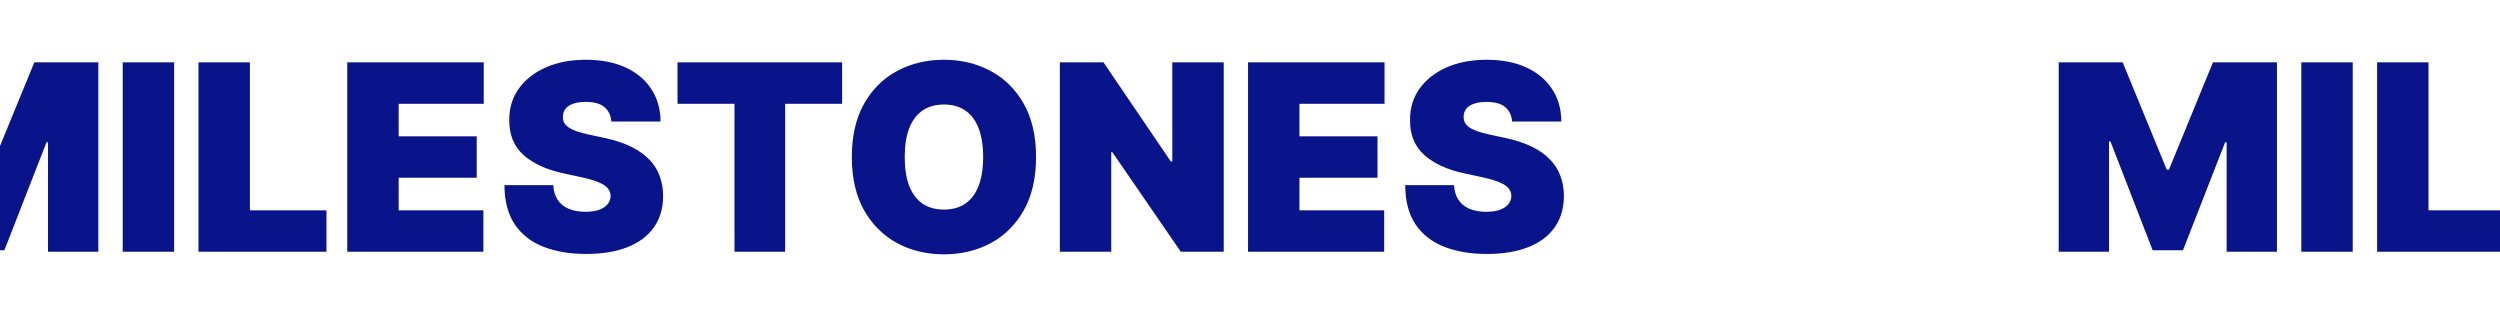
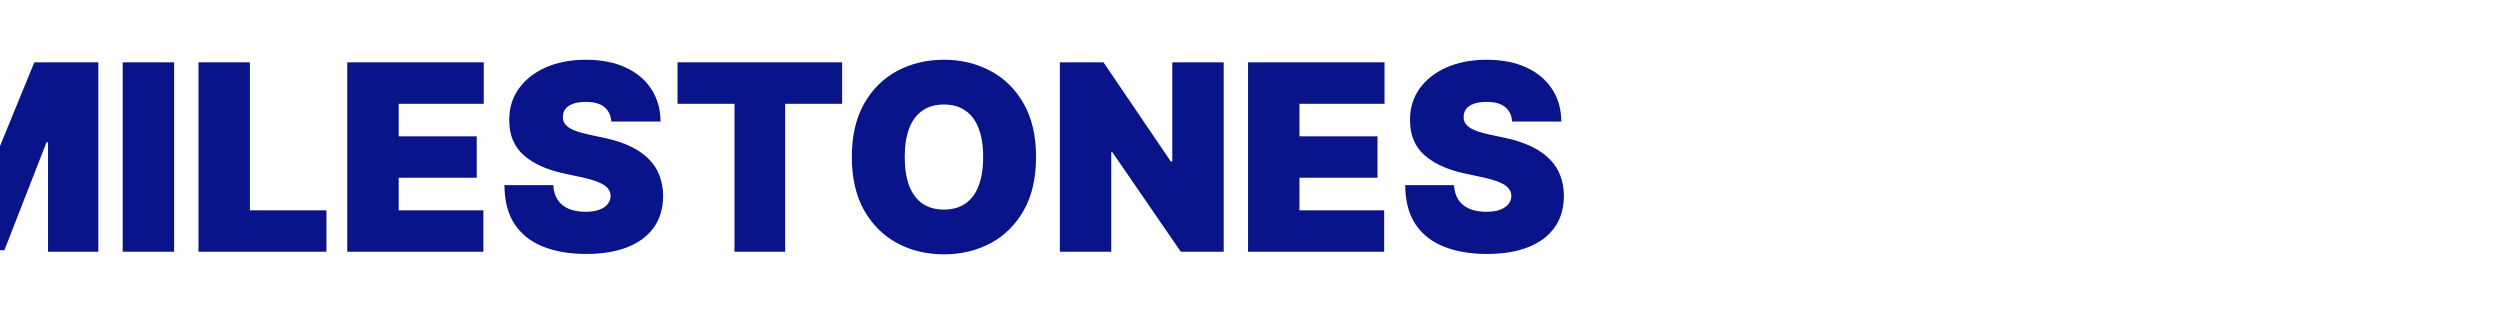
<svg xmlns="http://www.w3.org/2000/svg" width="1440" height="181" viewBox="0 0 1440 181" fill="none">
  <path d="M-69.072 35.909H-32.211L-6.856 97.699H-5.577L19.778 35.909H56.639V145H27.661V81.932H26.809L2.519 144.148H-14.953L-39.242 81.506H-40.094V145H-69.072V35.909ZM100.291 35.909V145H70.674V35.909H100.291ZM114.327 145V35.909H143.943V121.136H188.048V145H114.327ZM200.02 145V35.909H278.642V59.773H229.636V78.523H274.594V102.386H229.636V121.136H278.429V145H200.02ZM352.137 70C351.853 66.449 350.522 63.679 348.142 61.69C345.799 59.702 342.23 58.707 337.436 58.707C334.382 58.707 331.878 59.08 329.925 59.826C328.007 60.536 326.587 61.513 325.664 62.756C324.74 63.998 324.261 65.419 324.225 67.017C324.154 68.331 324.385 69.52 324.918 70.586C325.486 71.616 326.374 72.557 327.581 73.409C328.789 74.226 330.333 74.972 332.216 75.646C334.098 76.321 336.335 76.925 338.927 77.457L347.876 79.375C353.913 80.653 359.08 82.34 363.377 84.435C367.674 86.53 371.189 88.999 373.924 91.839C376.658 94.645 378.664 97.805 379.943 101.321C381.257 104.837 381.931 108.672 381.967 112.827C381.931 120 380.138 126.072 376.587 131.044C373.036 136.016 367.958 139.797 361.353 142.39C354.783 144.982 346.882 146.278 337.649 146.278C328.167 146.278 319.893 144.876 312.826 142.07C305.795 139.265 300.326 134.95 296.42 129.126C292.549 123.267 290.596 115.774 290.561 106.648H318.686C318.863 109.986 319.698 112.791 321.189 115.064C322.681 117.337 324.776 119.059 327.475 120.231C330.209 121.403 333.458 121.989 337.223 121.989C340.383 121.989 343.029 121.598 345.159 120.817C347.29 120.035 348.906 118.952 350.007 117.567C351.108 116.182 351.676 114.602 351.711 112.827C351.676 111.158 351.125 109.702 350.06 108.459C349.03 107.18 347.326 106.044 344.946 105.05C342.567 104.02 339.353 103.061 335.305 102.173L324.439 99.829C314.779 97.734 307.162 94.236 301.587 89.336C296.047 84.4 293.295 77.67 293.331 69.148C293.295 62.223 295.142 56.168 298.87 50.983C302.635 45.763 307.837 41.697 314.478 38.785C321.154 35.873 328.806 34.417 337.436 34.417C346.242 34.417 353.86 35.891 360.287 38.839C366.715 41.786 371.669 45.941 375.149 51.303C378.664 56.63 380.44 62.862 380.475 70H352.137ZM390.25 59.773V35.909H485.065V59.773H452.253V145H423.062V59.773H390.25ZM596.766 90.454C596.766 102.599 594.405 112.844 589.682 121.19C584.959 129.499 578.584 135.802 570.559 140.099C562.533 144.361 553.584 146.491 543.712 146.491C533.769 146.491 524.785 144.343 516.759 140.046C508.769 135.714 502.413 129.393 497.69 121.083C493.002 112.738 490.658 102.528 490.658 90.454C490.658 78.309 493.002 68.082 497.69 59.773C502.413 51.427 508.769 45.124 516.759 40.863C524.785 36.566 533.769 34.417 543.712 34.417C553.584 34.417 562.533 36.566 570.559 40.863C578.584 45.124 584.959 51.427 589.682 59.773C594.405 68.082 596.766 78.309 596.766 90.454ZM566.298 90.454C566.298 83.92 565.428 78.416 563.687 73.942C561.983 69.432 559.444 66.023 556.07 63.714C552.732 61.371 548.613 60.199 543.712 60.199C538.812 60.199 534.675 61.371 531.301 63.714C527.963 66.023 525.424 69.432 523.684 73.942C521.979 78.416 521.127 83.92 521.127 90.454C521.127 96.989 521.979 102.511 523.684 107.02C525.424 111.495 527.963 114.904 531.301 117.248C534.675 119.556 538.812 120.71 543.712 120.71C548.613 120.71 552.732 119.556 556.07 117.248C559.444 114.904 561.983 111.495 563.687 107.02C565.428 102.511 566.298 96.989 566.298 90.454ZM704.858 35.909V145H680.143L640.725 87.684H640.086V145H610.469V35.909H635.611L674.39 93.011H675.242V35.909H704.858ZM718.868 145V35.909H797.49V59.773H748.484V78.523H793.442V102.386H748.484V121.136H797.277V145H718.868ZM870.985 70C870.701 66.449 869.369 63.679 866.99 61.69C864.646 59.702 861.077 58.707 856.283 58.707C853.229 58.707 850.726 59.08 848.773 59.826C846.855 60.536 845.435 61.513 844.511 62.756C843.588 63.998 843.109 65.419 843.073 67.017C843.002 68.331 843.233 69.52 843.766 70.586C844.334 71.616 845.222 72.557 846.429 73.409C847.636 74.226 849.181 74.972 851.063 75.646C852.945 76.321 855.182 76.925 857.775 77.457L866.724 79.375C872.761 80.653 877.928 82.34 882.224 84.435C886.521 86.53 890.037 88.999 892.771 91.839C895.506 94.645 897.512 97.805 898.79 101.321C900.104 104.837 900.779 108.672 900.815 112.827C900.779 120 898.986 126.072 895.435 131.044C891.883 136.016 886.805 139.797 880.2 142.39C873.631 144.982 865.729 146.278 856.496 146.278C847.015 146.278 838.741 144.876 831.674 142.07C824.643 139.265 819.174 134.95 815.268 129.126C811.397 123.267 809.444 115.774 809.408 106.648H837.533C837.711 109.986 838.545 112.791 840.037 115.064C841.528 117.337 843.624 119.059 846.322 120.231C849.057 121.403 852.306 121.989 856.07 121.989C859.231 121.989 861.876 121.598 864.007 120.817C866.138 120.035 867.754 118.952 868.854 117.567C869.955 116.182 870.523 114.602 870.559 112.827C870.523 111.158 869.973 109.702 868.908 108.459C867.878 107.18 866.173 106.044 863.794 105.05C861.415 104.02 858.201 103.061 854.153 102.173L843.286 99.829C833.627 97.734 826.01 94.236 820.435 89.336C814.895 84.4 812.143 77.67 812.178 69.148C812.143 62.223 813.989 56.168 817.718 50.983C821.482 45.763 826.685 41.697 833.325 38.785C840.001 35.873 847.654 34.417 856.283 34.417C865.09 34.417 872.707 35.891 879.135 38.839C885.562 41.786 890.516 45.941 893.996 51.303C897.512 56.63 899.288 62.862 899.323 70H870.985Z" fill="#09148A" />
-   <path d="M1185.81 35.909H1222.67L1248.03 97.699H1249.31L1274.66 35.909H1311.52V145H1282.54V81.932H1281.69L1257.4 144.148H1239.93L1215.64 81.506H1214.79V145H1185.81V35.909ZM1355.17 35.909V145H1325.56V35.909H1355.17ZM1369.21 145V35.909H1398.83V121.136H1442.93V145H1369.21ZM1454.9 145V35.909H1533.53V59.773H1484.52V78.523H1529.48V102.386H1484.52V121.136H1533.31V145H1454.9ZM1607.02 70C1606.74 66.449 1605.41 63.679 1603.03 61.69C1600.68 59.702 1597.11 58.707 1592.32 58.707C1589.27 58.707 1586.76 59.08 1584.81 59.826C1582.89 60.536 1581.47 61.513 1580.55 62.756C1579.62 63.998 1579.14 65.419 1579.11 67.017C1579.04 68.331 1579.27 69.52 1579.8 70.586C1580.37 71.616 1581.26 72.557 1582.47 73.409C1583.67 74.226 1585.22 74.972 1587.1 75.646C1588.98 76.321 1591.22 76.925 1593.81 77.457L1602.76 79.375C1608.8 80.653 1613.96 82.34 1618.26 84.435C1622.56 86.53 1626.07 88.999 1628.81 91.839C1631.54 94.645 1633.55 97.805 1634.83 101.321C1636.14 104.837 1636.82 108.672 1636.85 112.827C1636.82 120 1635.02 126.072 1631.47 131.044C1627.92 136.016 1622.84 139.797 1616.24 142.39C1609.67 144.982 1601.77 146.278 1592.53 146.278C1583.05 146.278 1574.78 144.876 1567.71 142.07C1560.68 139.265 1555.21 134.95 1551.3 129.126C1547.43 123.267 1545.48 115.774 1545.44 106.648H1573.57C1573.75 109.986 1574.58 112.791 1576.07 115.064C1577.56 117.337 1579.66 119.059 1582.36 120.231C1585.09 121.403 1588.34 121.989 1592.11 121.989C1595.27 121.989 1597.91 121.598 1600.04 120.817C1602.17 120.035 1603.79 118.952 1604.89 117.567C1605.99 116.182 1606.56 114.602 1606.6 112.827C1606.56 111.158 1606.01 109.702 1604.94 108.459C1603.91 107.18 1602.21 106.044 1599.83 105.05C1597.45 104.02 1594.24 103.061 1590.19 102.173L1579.32 99.829C1569.66 97.734 1562.05 94.236 1556.47 89.336C1550.93 84.4 1548.18 77.67 1548.21 69.148C1548.18 62.223 1550.03 56.168 1553.75 50.983C1557.52 45.763 1562.72 41.697 1569.36 38.785C1576.04 35.873 1583.69 34.417 1592.32 34.417C1601.13 34.417 1608.74 35.891 1615.17 38.839C1621.6 41.786 1626.55 45.941 1630.03 51.303C1633.55 56.63 1635.32 62.862 1635.36 70H1607.02ZM1645.13 59.773V35.909H1739.95V59.773H1707.14V145H1677.95V59.773H1645.13ZM1851.65 90.454C1851.65 102.599 1849.29 112.844 1844.57 121.19C1839.84 129.499 1833.47 135.802 1825.44 140.099C1817.42 144.361 1808.47 146.491 1798.6 146.491C1788.65 146.491 1779.67 144.343 1771.64 140.046C1763.65 135.714 1757.3 129.393 1752.57 121.083C1747.89 112.738 1745.54 102.528 1745.54 90.454C1745.54 78.309 1747.89 68.082 1752.57 59.773C1757.3 51.427 1763.65 45.124 1771.64 40.863C1779.67 36.566 1788.65 34.417 1798.6 34.417C1808.47 34.417 1817.42 36.566 1825.44 40.863C1833.47 45.124 1839.84 51.427 1844.57 59.773C1849.29 68.082 1851.65 78.309 1851.65 90.454ZM1821.18 90.454C1821.18 83.92 1820.31 78.416 1818.57 73.942C1816.87 69.432 1814.33 66.023 1810.95 63.714C1807.62 61.371 1803.5 60.199 1798.6 60.199C1793.7 60.199 1789.56 61.371 1786.18 63.714C1782.85 66.023 1780.31 69.432 1778.57 73.942C1776.86 78.416 1776.01 83.92 1776.01 90.454C1776.01 96.989 1776.86 102.511 1778.57 107.02C1780.31 111.495 1782.85 114.904 1786.18 117.248C1789.56 119.556 1793.7 120.71 1798.6 120.71C1803.5 120.71 1807.62 119.556 1810.95 117.248C1814.33 114.904 1816.87 111.495 1818.57 107.02C1820.31 102.511 1821.18 96.989 1821.18 90.454ZM1959.74 35.909V145H1935.03L1895.61 87.684H1894.97V145H1865.35V35.909H1890.5L1929.27 93.011H1930.13V35.909H1959.74ZM1973.75 145V35.909H2052.37V59.773H2003.37V78.523H2048.33V102.386H2003.37V121.136H2052.16V145H1973.75ZM2125.87 70C2125.58 66.449 2124.25 63.679 2121.87 61.69C2119.53 59.702 2115.96 58.707 2111.17 58.707C2108.11 58.707 2105.61 59.08 2103.66 59.826C2101.74 60.536 2100.32 61.513 2099.4 62.756C2098.47 63.998 2097.99 65.419 2097.96 67.017C2097.89 68.331 2098.12 69.52 2098.65 70.586C2099.22 71.616 2100.11 72.557 2101.31 73.409C2102.52 74.226 2104.06 74.972 2105.95 75.646C2107.83 76.321 2110.07 76.925 2112.66 77.457L2121.61 79.375C2127.64 80.653 2132.81 82.34 2137.11 84.435C2141.41 86.53 2144.92 88.999 2147.66 91.839C2150.39 94.645 2152.4 97.805 2153.67 101.321C2154.99 104.837 2155.66 108.672 2155.7 112.827C2155.66 120 2153.87 126.072 2150.32 131.044C2146.77 136.016 2141.69 139.797 2135.08 142.39C2128.51 144.982 2120.61 146.278 2111.38 146.278C2101.9 146.278 2093.62 144.876 2086.56 142.07C2079.53 139.265 2074.06 134.95 2070.15 129.126C2066.28 123.267 2064.33 115.774 2064.29 106.648H2092.42C2092.59 109.986 2093.43 112.791 2094.92 115.064C2096.41 117.337 2098.51 119.059 2101.21 120.231C2103.94 121.403 2107.19 121.989 2110.95 121.989C2114.11 121.989 2116.76 121.598 2118.89 120.817C2121.02 120.035 2122.64 118.952 2123.74 117.567C2124.84 116.182 2125.41 114.602 2125.44 112.827C2125.41 111.158 2124.86 109.702 2123.79 108.459C2122.76 107.18 2121.06 106.044 2118.68 105.05C2116.3 104.02 2113.08 103.061 2109.04 102.173L2098.17 99.829C2088.51 97.734 2080.89 94.236 2075.32 89.336C2069.78 84.4 2067.03 77.67 2067.06 69.148C2067.03 62.223 2068.87 56.168 2072.6 50.983C2076.37 45.763 2081.57 41.697 2088.21 38.785C2094.89 35.873 2102.54 34.417 2111.17 34.417C2119.97 34.417 2127.59 35.891 2134.02 38.839C2140.45 41.786 2145.4 45.941 2148.88 51.303C2152.4 56.63 2154.17 62.862 2154.21 70H2125.87Z" fill="#09148A" />
</svg>